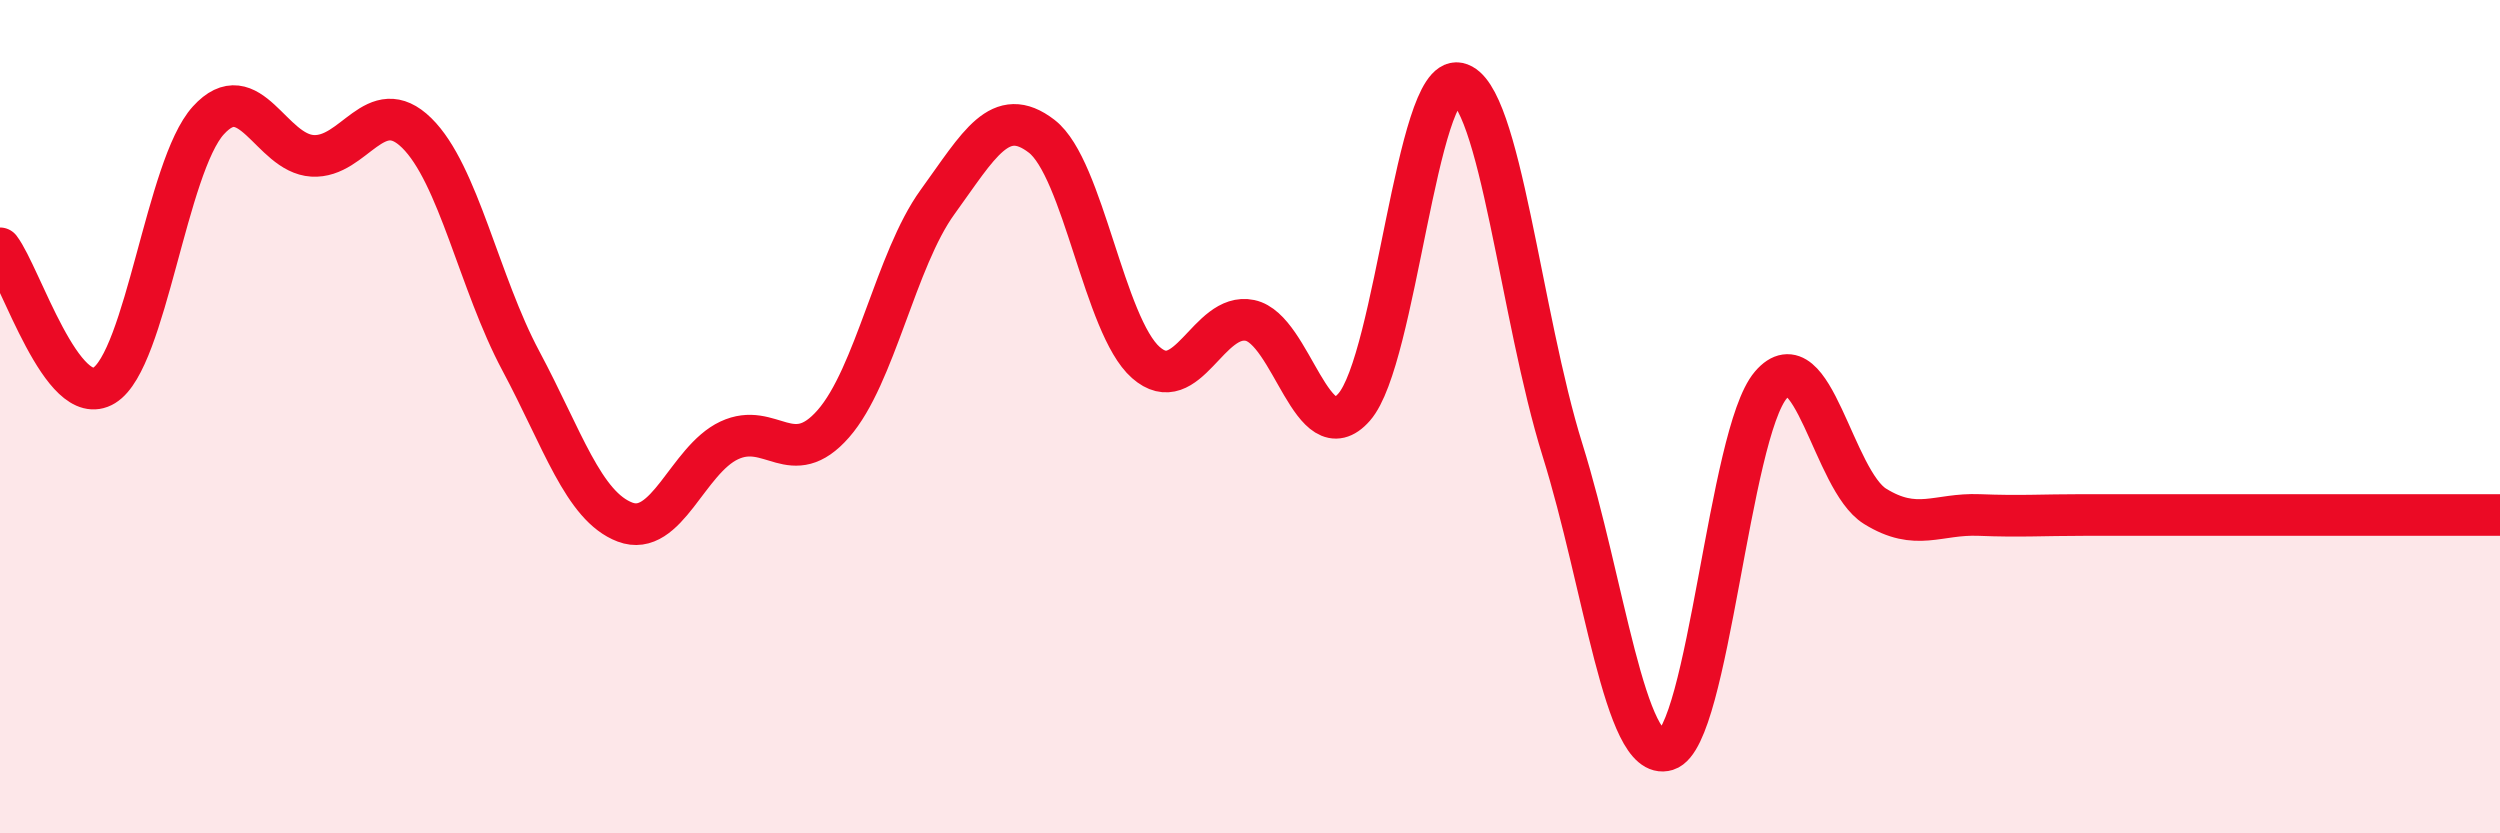
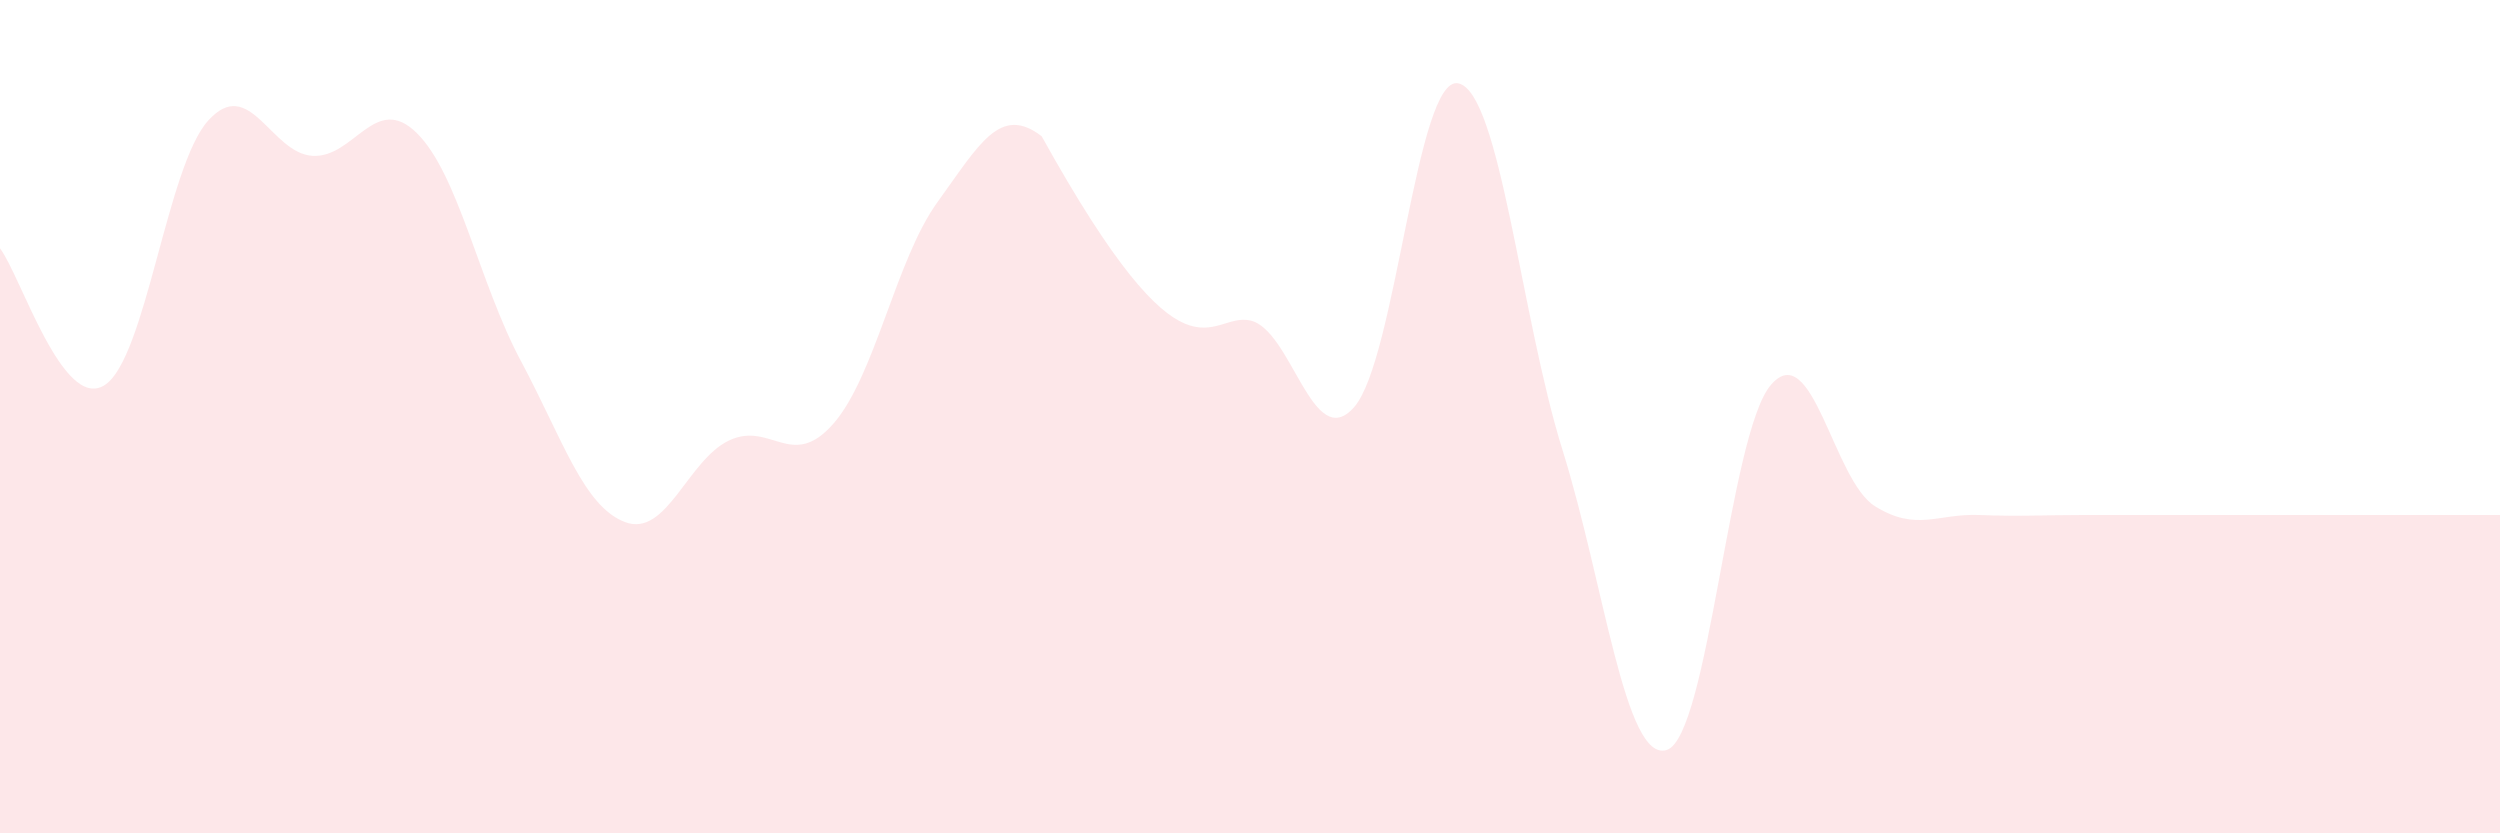
<svg xmlns="http://www.w3.org/2000/svg" width="60" height="20" viewBox="0 0 60 20">
-   <path d="M 0,5.96 C 0.5,6.62 1.5,9.86 2.5,9.25 C 3.5,8.64 4,3.99 5,2.89 C 6,1.79 6.5,3.68 7.5,3.74 C 8.5,3.8 9,2.21 10,3.19 C 11,4.17 11.5,6.79 12.5,8.66 C 13.5,10.53 14,12.15 15,12.53 C 16,12.91 16.5,11.04 17.5,10.57 C 18.5,10.1 19,11.31 20,10.17 C 21,9.03 21.5,6.23 22.5,4.85 C 23.5,3.47 24,2.5 25,3.27 C 26,4.04 26.5,7.82 27.5,8.7 C 28.5,9.58 29,7.48 30,7.69 C 31,7.9 31.5,10.91 32.5,9.77 C 33.5,8.63 34,1.79 35,2 C 36,2.21 36.5,7.6 37.5,10.8 C 38.5,14 39,18.31 40,18 C 41,17.69 41.5,10.41 42.5,9.24 C 43.5,8.07 44,11.53 45,12.15 C 46,12.77 46.5,12.32 47.5,12.36 C 48.5,12.4 49,12.36 50,12.36 C 51,12.36 51.5,12.36 52.5,12.36 C 53.5,12.36 53.5,12.36 55,12.36 C 56.5,12.36 59,12.36 60,12.36L60 20L0 20Z" fill="#EB0A25" opacity="0.1" stroke-linecap="round" stroke-linejoin="round" />
-   <path d="M 0,5.96 C 0.5,6.62 1.5,9.86 2.5,9.25 C 3.5,8.64 4,3.99 5,2.89 C 6,1.79 6.5,3.68 7.5,3.74 C 8.5,3.8 9,2.21 10,3.19 C 11,4.17 11.5,6.79 12.5,8.66 C 13.5,10.53 14,12.15 15,12.53 C 16,12.91 16.5,11.04 17.5,10.57 C 18.5,10.1 19,11.31 20,10.17 C 21,9.03 21.5,6.23 22.5,4.85 C 23.5,3.47 24,2.5 25,3.27 C 26,4.04 26.5,7.82 27.5,8.7 C 28.5,9.58 29,7.48 30,7.69 C 31,7.9 31.5,10.91 32.5,9.77 C 33.5,8.63 34,1.79 35,2 C 36,2.21 36.5,7.6 37.5,10.8 C 38.5,14 39,18.31 40,18 C 41,17.69 41.5,10.41 42.5,9.24 C 43.5,8.07 44,11.53 45,12.15 C 46,12.77 46.5,12.32 47.5,12.36 C 48.5,12.4 49,12.36 50,12.36 C 51,12.36 51.5,12.36 52.5,12.36 C 53.5,12.36 53.5,12.36 55,12.36 C 56.5,12.36 59,12.36 60,12.36" stroke="#EB0A25" stroke-width="1" fill="none" stroke-linecap="round" stroke-linejoin="round" />
+   <path d="M 0,5.96 C 0.5,6.62 1.5,9.86 2.5,9.25 C 3.5,8.64 4,3.99 5,2.89 C 6,1.79 6.5,3.68 7.5,3.74 C 8.5,3.8 9,2.21 10,3.19 C 11,4.17 11.5,6.79 12.5,8.66 C 13.5,10.53 14,12.15 15,12.53 C 16,12.91 16.5,11.04 17.5,10.57 C 18.5,10.1 19,11.31 20,10.17 C 21,9.03 21.5,6.23 22.5,4.85 C 23.5,3.47 24,2.5 25,3.27 C 28.5,9.58 29,7.48 30,7.69 C 31,7.9 31.5,10.91 32.5,9.77 C 33.5,8.63 34,1.79 35,2 C 36,2.21 36.5,7.6 37.5,10.8 C 38.5,14 39,18.31 40,18 C 41,17.69 41.5,10.41 42.5,9.24 C 43.5,8.07 44,11.53 45,12.15 C 46,12.77 46.5,12.32 47.5,12.36 C 48.5,12.4 49,12.36 50,12.36 C 51,12.36 51.5,12.36 52.5,12.36 C 53.5,12.36 53.5,12.36 55,12.36 C 56.5,12.36 59,12.36 60,12.36L60 20L0 20Z" fill="#EB0A25" opacity="0.1" stroke-linecap="round" stroke-linejoin="round" />
</svg>